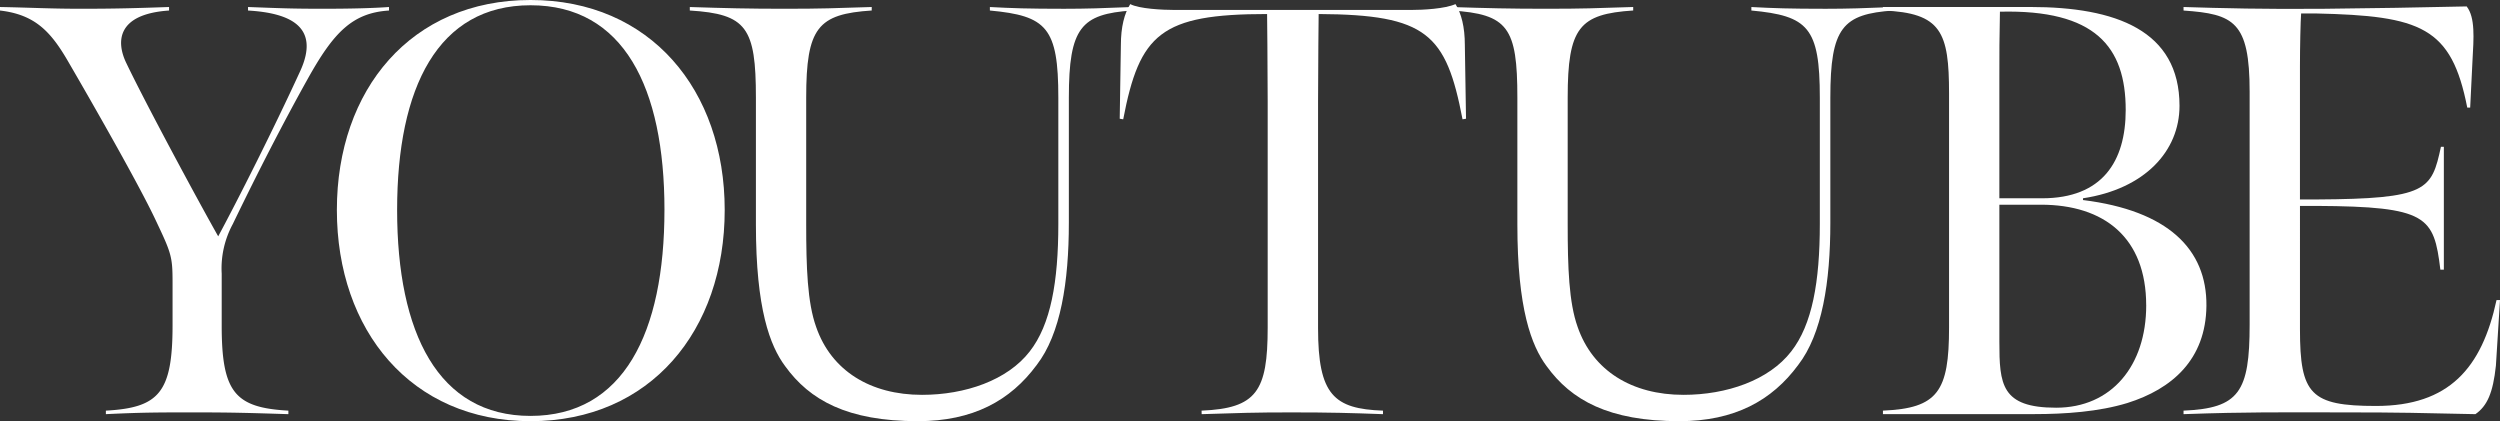
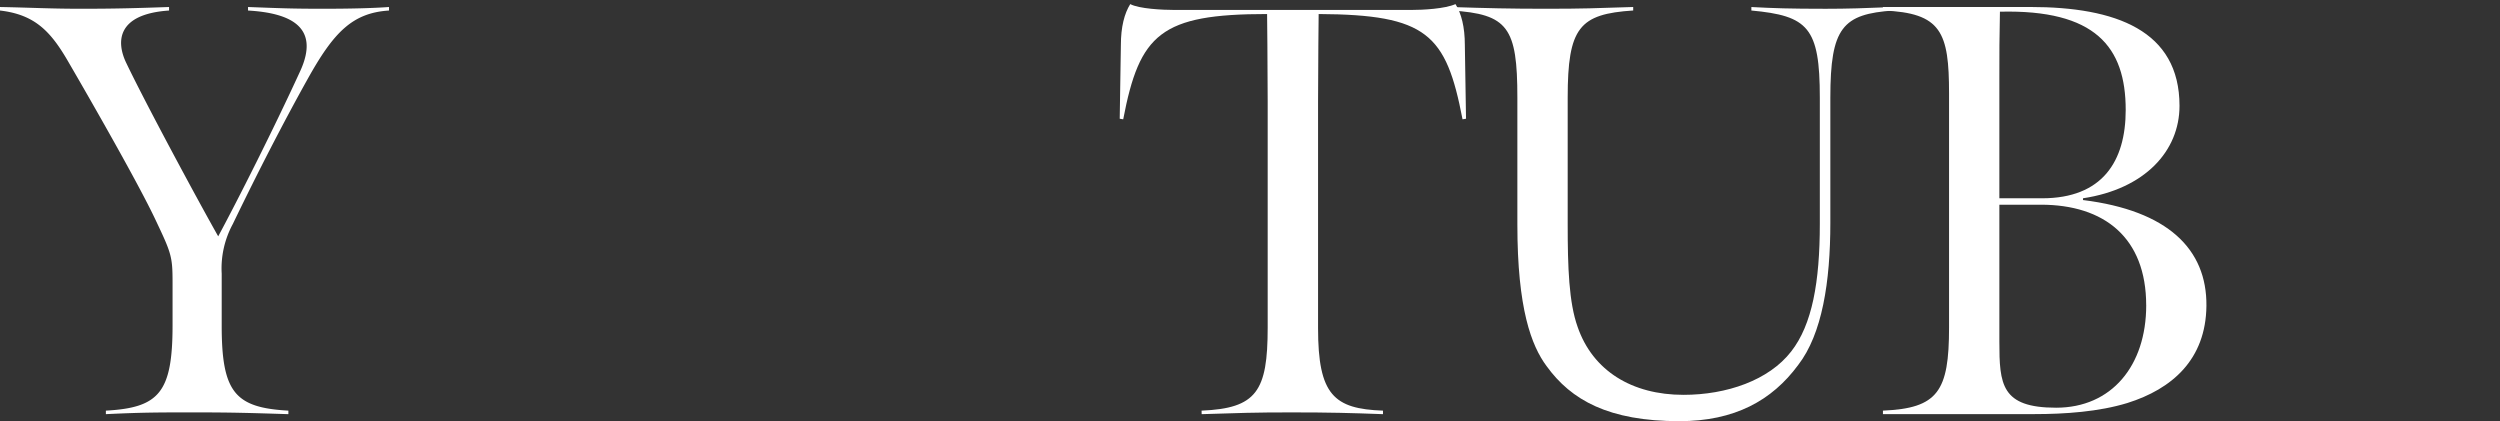
<svg xmlns="http://www.w3.org/2000/svg" width="502.146" height="84.595">
  <rect width="100%" height="100%" fill="#333333" stroke="none" />
  <defs>
    <clipPath id="a">
      <path data-name="長方形 11158" fill="#fff" d="M0 0h502.146v84.595H0z" />
    </clipPath>
  </defs>
  <g data-name="グループ 21482" clip-path="url(#a)" fill="#fff">
    <path data-name="パス 3635" d="M21.267 82.48c10.693-.587 13.393-3.643 13.393-17.156v-8.573c0-5.288-.236-5.876-3.524-12.806-3.406-7.17-12.336-22.797-17.391-31.492C10.222 6.342 7.05 2.934 0 2.115v-.707c6.227.119 10.106.351 16.333.351 6.815 0 10.809-.115 17.624-.351v.707c-10.457.7-10.693 6.227-8.576 10.574 3.875 8.105 14.452 27.726 18.447 34.78 3.994-7.41 11.16-21.619 16.448-33.135 4.23-9.167-2.352-11.751-10.457-12.219v-.707c6.343.236 8.692.351 14.92.351 5.761 0 10.106-.115 13.397-.351v.707c-7.405.468-11.164 4.462-16.336 13.744-5.05 9.048-10.219 19.154-15.037 29.137a18.723 18.723 0 00-2.233 9.99v10.457c0 13.394 2.7 16.449 13.394 17.037v.707c-7.754-.239-11.042-.355-18.8-.355-7.283 0-10.574 0-17.859.355z" />
-     <path data-name="パス 3636" d="M67.663 42.18c0-24.206 14.92-42.182 38.89-42.182 24.087 0 39.01 18.095 39.01 42.182 0 24.2-14.923 42.417-39.01 42.417-23.97 0-38.89-18.214-38.89-42.417m65.8 0c0-24.674-8.225-41.123-26.907-41.123-18.563 0-26.791 16.449-26.791 41.123s8.226 41.358 26.788 41.358c18.682 0 26.907-16.685 26.907-41.359" />
-     <path data-name="パス 3637" d="M157.703 73.549c-3.055-4.114-5.872-11.513-5.872-28.433V19.619c0-14.1-1.878-16.8-13.278-17.508v-.7c7.278.233 11.748.348 19.031.348 7.64 0 9.87-.115 17.507-.351v.7c-10.809.71-13.16 3.411-13.16 17.511v25.377c0 8.7.232 15.746 2 20.679 3.056 8.815 10.925 13.632 21.267 13.632 8.693 0 17.153-2.939 21.618-8.7 4.23-5.4 5.759-13.984 5.759-25.616V19.619c0-14.1-2.352-16.449-13.749-17.508v-.7c4.466.236 7.637.352 14.923.352 4.346 0 7.873-.116 13.629-.352v.7c-10.222.707-12.69 3.407-12.69 17.508v25.145c0 11.864-1.646 22.322-6.463 28.552-5.288 7.166-12.806 11.28-23.851 11.28-14.216 0-21.738-4.233-26.671-11.048" />
    <path data-name="パス 3638" d="M241.347 82.48c11.045-.468 13.278-3.875 13.278-16.682V20.442c0-6.931-.119-17.624-.119-17.624-21.383 0-25.613 3.995-28.9 21.147l-.7-.116.232-14.8c0-3.643.707-6.344 1.881-8.225 1.765.939 6.463 1.175 8.931 1.175h47.467c2.468 0 6.815-.236 8.931-1.175 1.174 1.881 1.878 4.582 1.878 8.225l.236 14.8-.7.116c-3.291-17.153-7.169-21.031-28.9-21.147 0 0-.119 10.693-.119 17.624v45.473c0 13.394 3.175 16.214 13.042 16.565v.707c-6.579-.239-10.454-.355-18.447-.355-7.4 0-10.454.116-17.976.355z" />
    <path data-name="パス 3639" d="M310.652 73.549c-3.056-4.114-5.876-11.513-5.876-28.433V19.619c0-14.1-1.881-16.8-13.278-17.508v-.7c7.287.233 11.752.348 19.035.348 7.641 0 9.87-.116 17.508-.352v.7c-10.809.707-13.158 3.407-13.158 17.508v25.381c0 8.7.236 15.746 2 20.679 3.056 8.815 10.925 13.632 21.267 13.632 8.693 0 17.153-2.939 21.618-8.7 4.23-5.4 5.759-13.984 5.759-25.616V19.619c0-14.1-2.352-16.449-13.749-17.508v-.7c4.466.236 7.637.352 14.923.352 4.346 0 7.873-.116 13.629-.352v.7c-10.222.707-12.69 3.407-12.69 17.508v25.145c0 11.864-1.646 22.322-6.463 28.552-5.288 7.166-12.806 11.28-23.851 11.28-14.216 0-21.738-4.233-26.671-11.048" />
    <path data-name="パス 3640" d="M378.205 82.477c11.045-.468 13.278-3.875 13.278-16.682v-47c0-12.339-1.526-16.217-13.278-16.685v-.705h29.611c17.156 0 29.956 4.701 29.956 19.86 0 9.044-6.931 16.685-19.386 18.563v.355c17.037 2.11 24.909 9.867 24.793 21.263-.119 10.809-6.934 16.688-15.862 19.5-5.759 1.765-12.574 2.233-18.682 2.233h-30.43zm31.96-42.649c12.1 0 16.8-7.4 16.8-17.74 0-12.69-6.108-20.211-25.261-19.74-.116 5.053-.116 8.225-.116 13.394v24.085zm20.915 21.5c0-13.629-8.46-20.211-21.15-20.211h-8.341v27.495c0 8.579.352 13.281 11.4 13.281 11.161 0 18.095-8.46 18.095-20.563" />
-     <path data-name="パス 3641" d="M438.582 82.478c11.161-.468 13.277-3.759 13.277-17.272V18.445c0-14.1-3.175-15.627-13.277-16.33v-.707c7.4.236 16.565.471 28.433.352 11.045-.116 17.388-.232 28.433-.471 1.762 2.233 1.413 6.466 1.175 10.812l-.468 9.515h-.587c-3.172-16.214-9.283-18.447-30.43-18.914h-2.939c-.119 1.526-.236 6.7-.236 10.69v26.671h3.291c22.325-.116 23.145-1.878 25.026-10.574h.587v24.674h-.7c-1.294-10.693-2.585-12.69-24.909-12.806h-3.291V66.15c0 13.039 2.117 15.391 15.275 15.391 14.688 0 21.267-7.637 24.206-21.267h.7c-.236 3.759-.587 9.635-.823 13.158-.587 5.524-1.762 8.108-4.114 9.754-11.161-.239-15.039-.355-26.2-.355-13.513 0-18.918-.116-32.428.355z" />
  </g>
</svg>